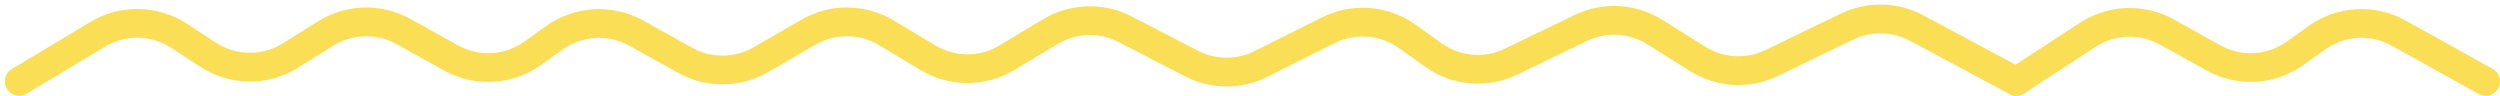
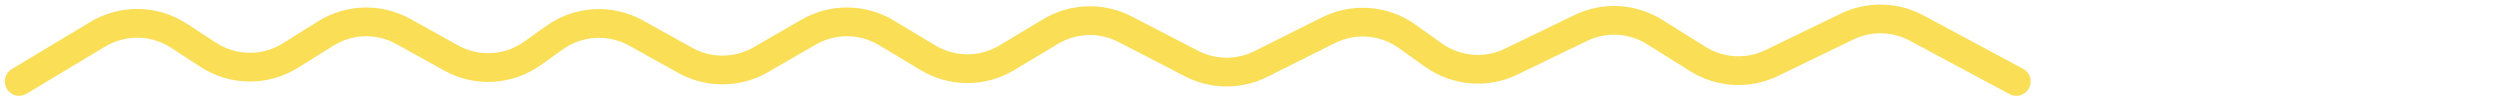
<svg xmlns="http://www.w3.org/2000/svg" width="261" height="10" viewBox="0 0 261 10" fill="none">
  <path d="M2 8.5L10.207 3.576C12.833 2 16.128 2.062 18.693 3.735L21.721 5.71C24.331 7.411 27.69 7.444 30.332 5.793L33.999 3.501C36.468 1.958 39.58 1.878 42.124 3.291L47.08 6.044C49.779 7.544 53.102 7.356 55.615 5.561L57.885 3.939C60.398 2.144 63.721 1.956 66.42 3.456L71.54 6.3C73.997 7.665 76.989 7.641 79.423 6.237L84.423 3.352C86.939 1.9 90.045 1.927 92.536 3.422L96.884 6.03C99.418 7.551 102.583 7.551 105.116 6.03L109.673 3.296C112.052 1.869 115 1.776 117.464 3.05L124.386 6.631C126.657 7.805 129.352 7.824 131.639 6.68L138.692 3.154C141.342 1.829 144.508 2.077 146.919 3.8L149.638 5.741C152.019 7.442 155.138 7.707 157.772 6.433L165.023 2.925C167.498 1.727 170.415 1.884 172.747 3.342L177.253 6.158C179.585 7.616 182.502 7.773 184.977 6.575L192.831 2.775C195.136 1.66 197.836 1.716 200.093 2.925L210.5 8.5" stroke="#F9DE56" stroke-width="3" stroke-linecap="round" />
-   <path d="M210.5 8.5L217.96 3.634C220.445 2.014 223.623 1.901 226.216 3.342L231.08 6.044C233.78 7.544 237.102 7.356 239.615 5.561L241.885 3.939C244.398 2.144 247.72 1.956 250.42 3.456L259.5 8.5" stroke="#F9DE56" stroke-width="3" stroke-linecap="round" />
</svg>